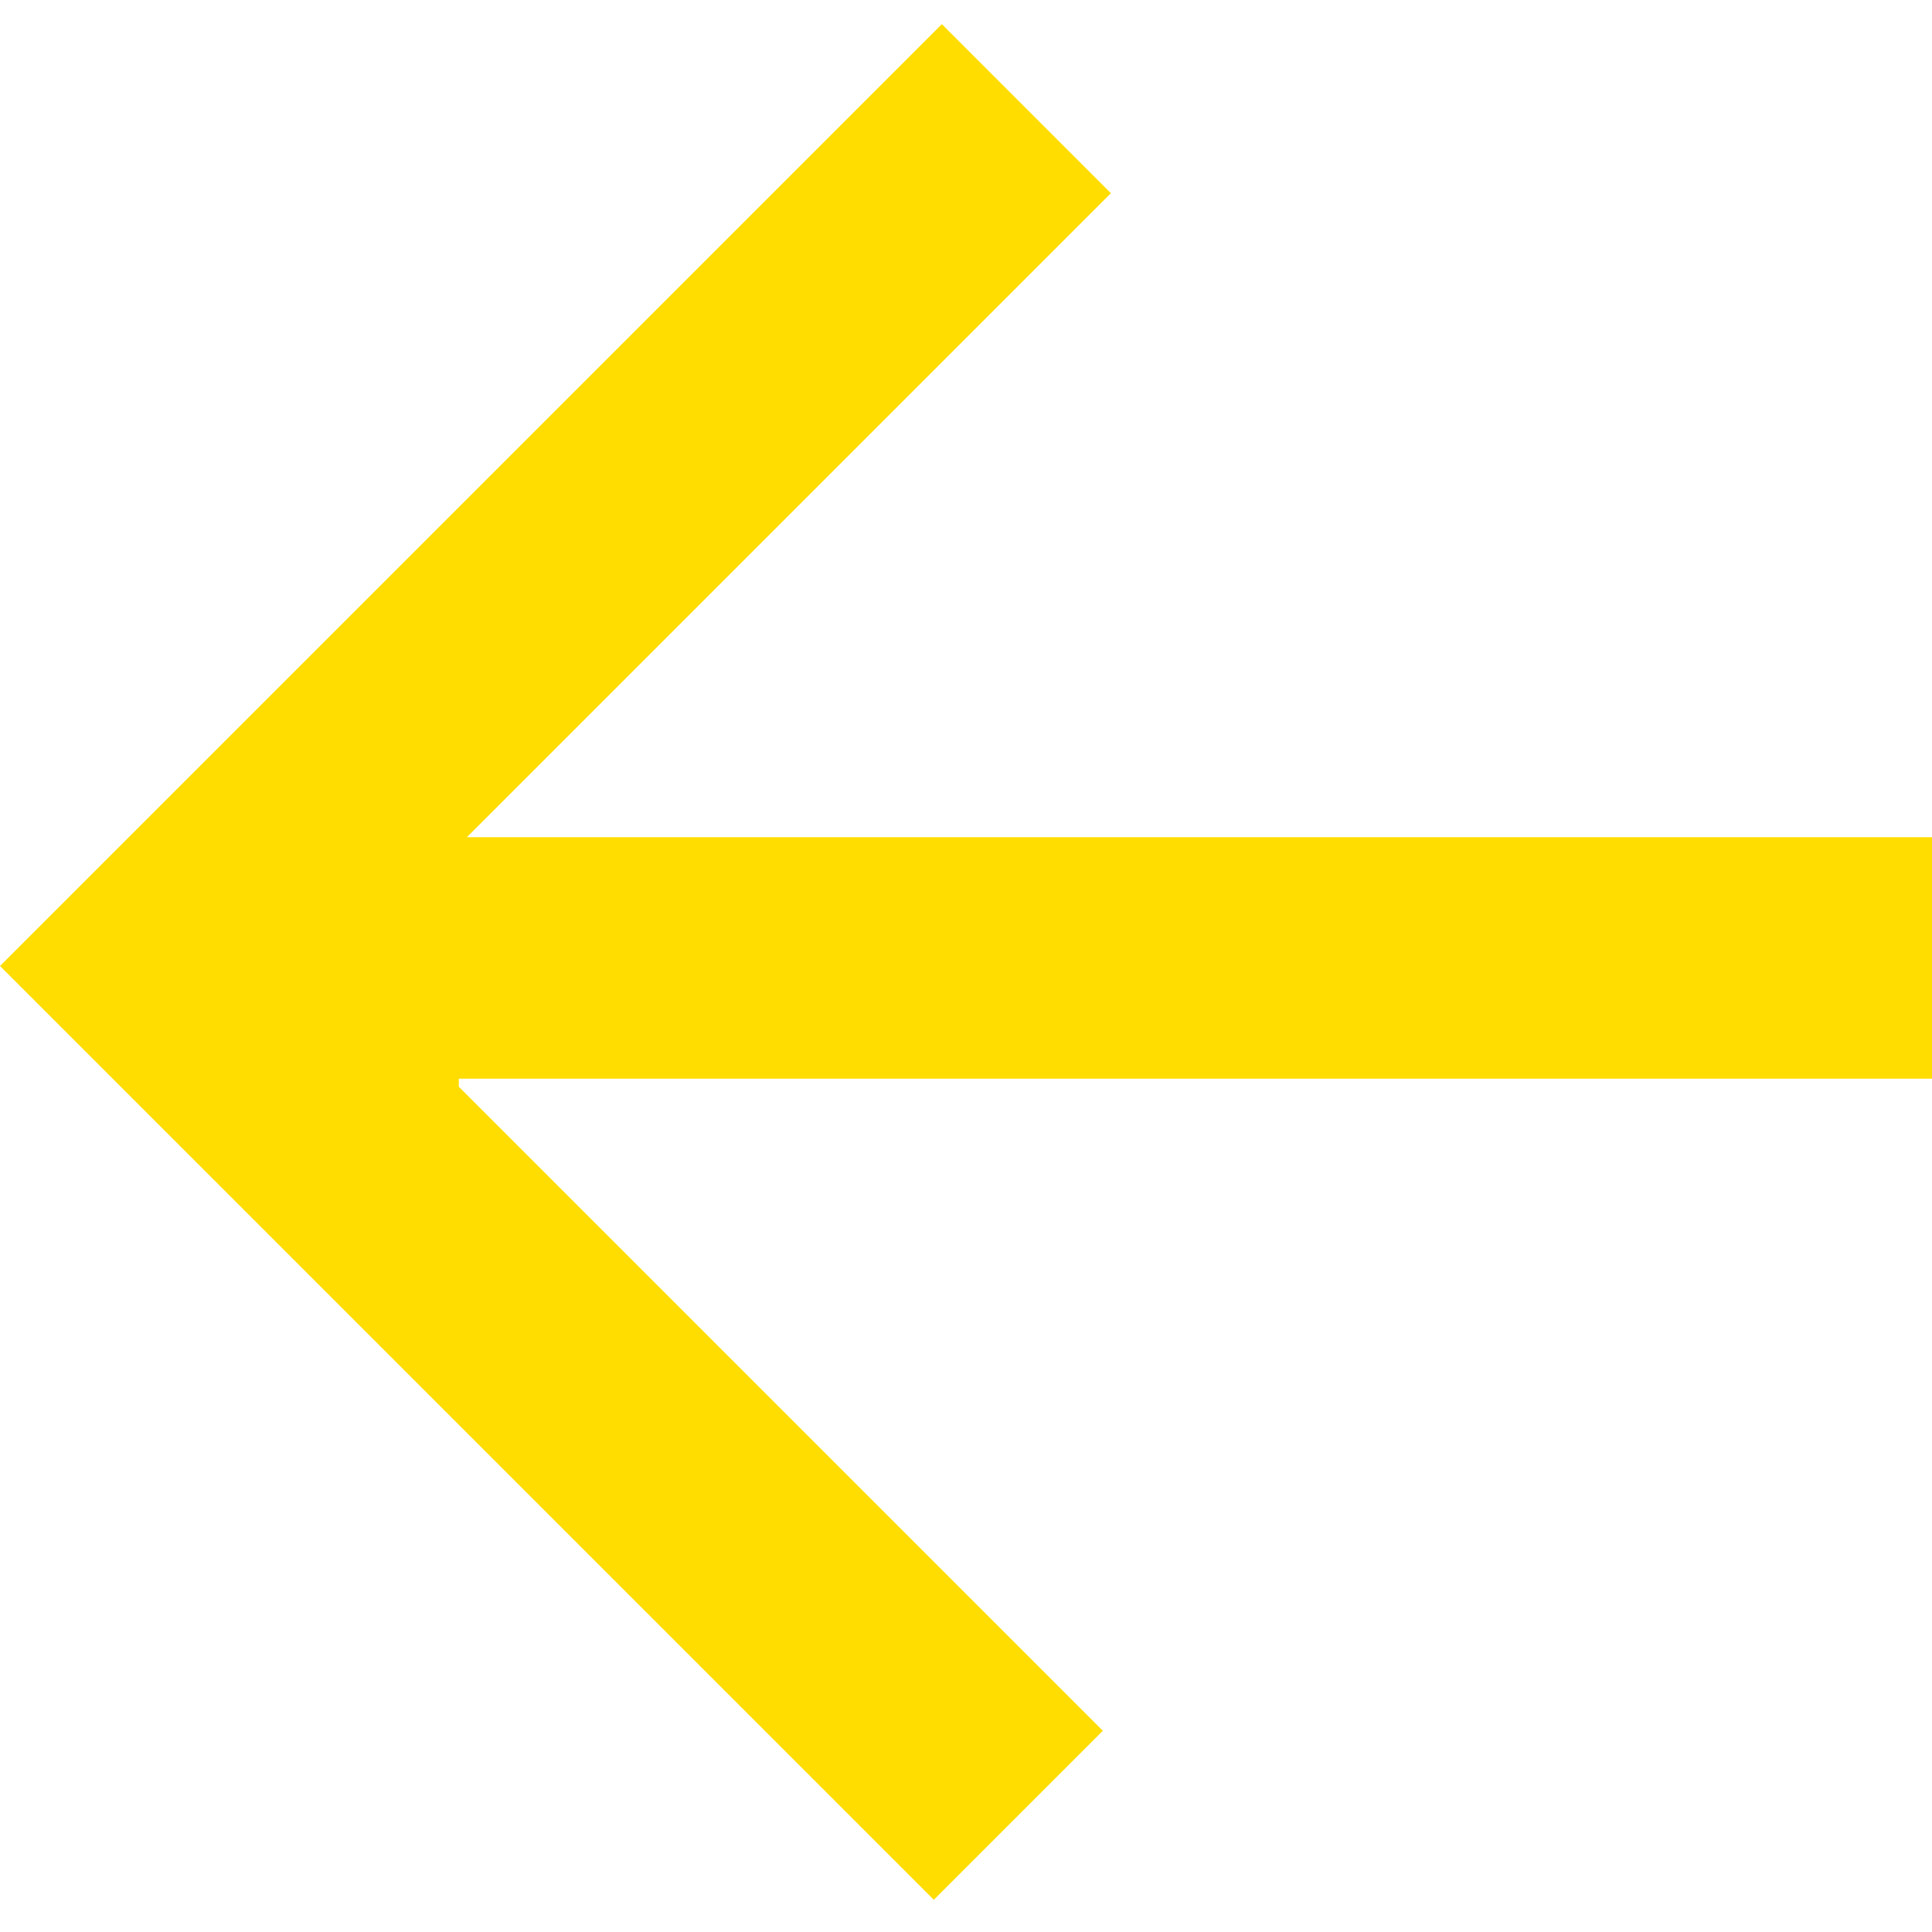
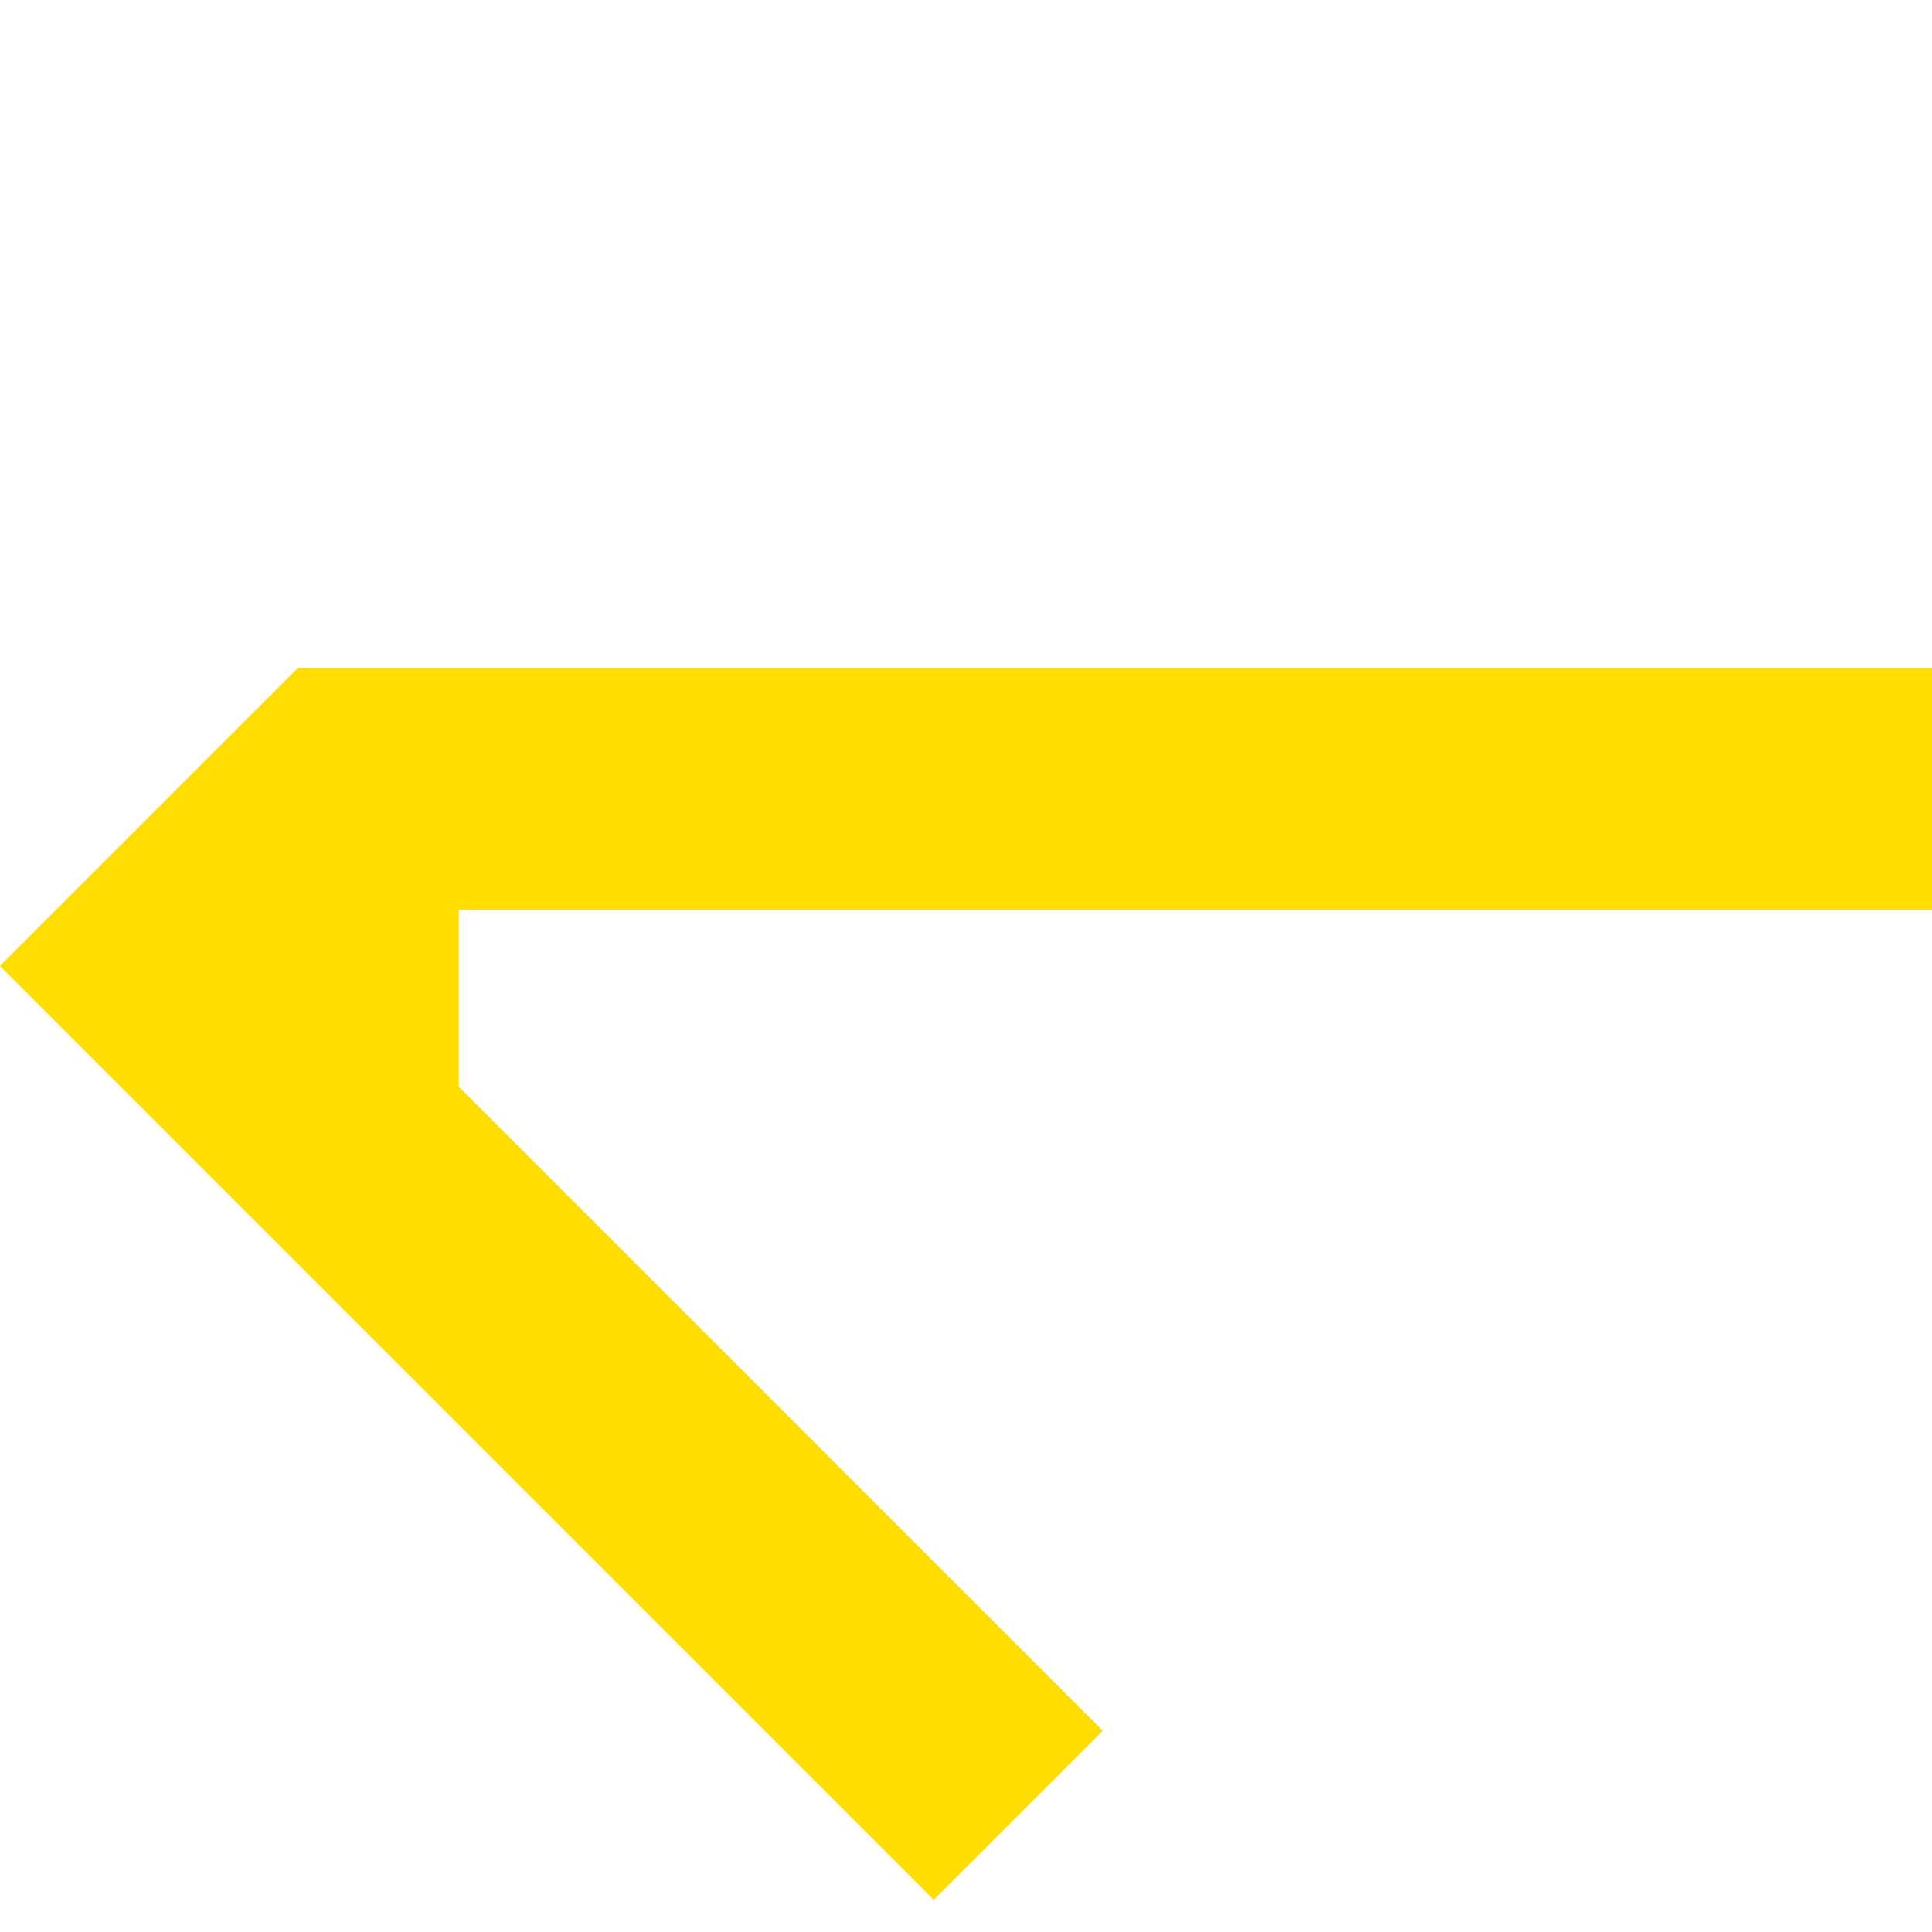
<svg xmlns="http://www.w3.org/2000/svg" version="1.1" id="Layer_1" x="0px" y="0px" viewBox="0 0 24 24" style="enable-background:new 0 0 24 24;" xml:space="preserve">
  <style type="text/css">
	.st0{fill:#FFDD00;}
</style>
-   <path class="st0" d="M5.7,13.5l8,8l-2.1,2.1L0,12L11.7,0.3l2.1,2.1l-8,8H24v3H5.7z" />
+   <path class="st0" d="M5.7,13.5l8,8l-2.1,2.1L0,12L11.7,0.3l-8,8H24v3H5.7z" />
</svg>